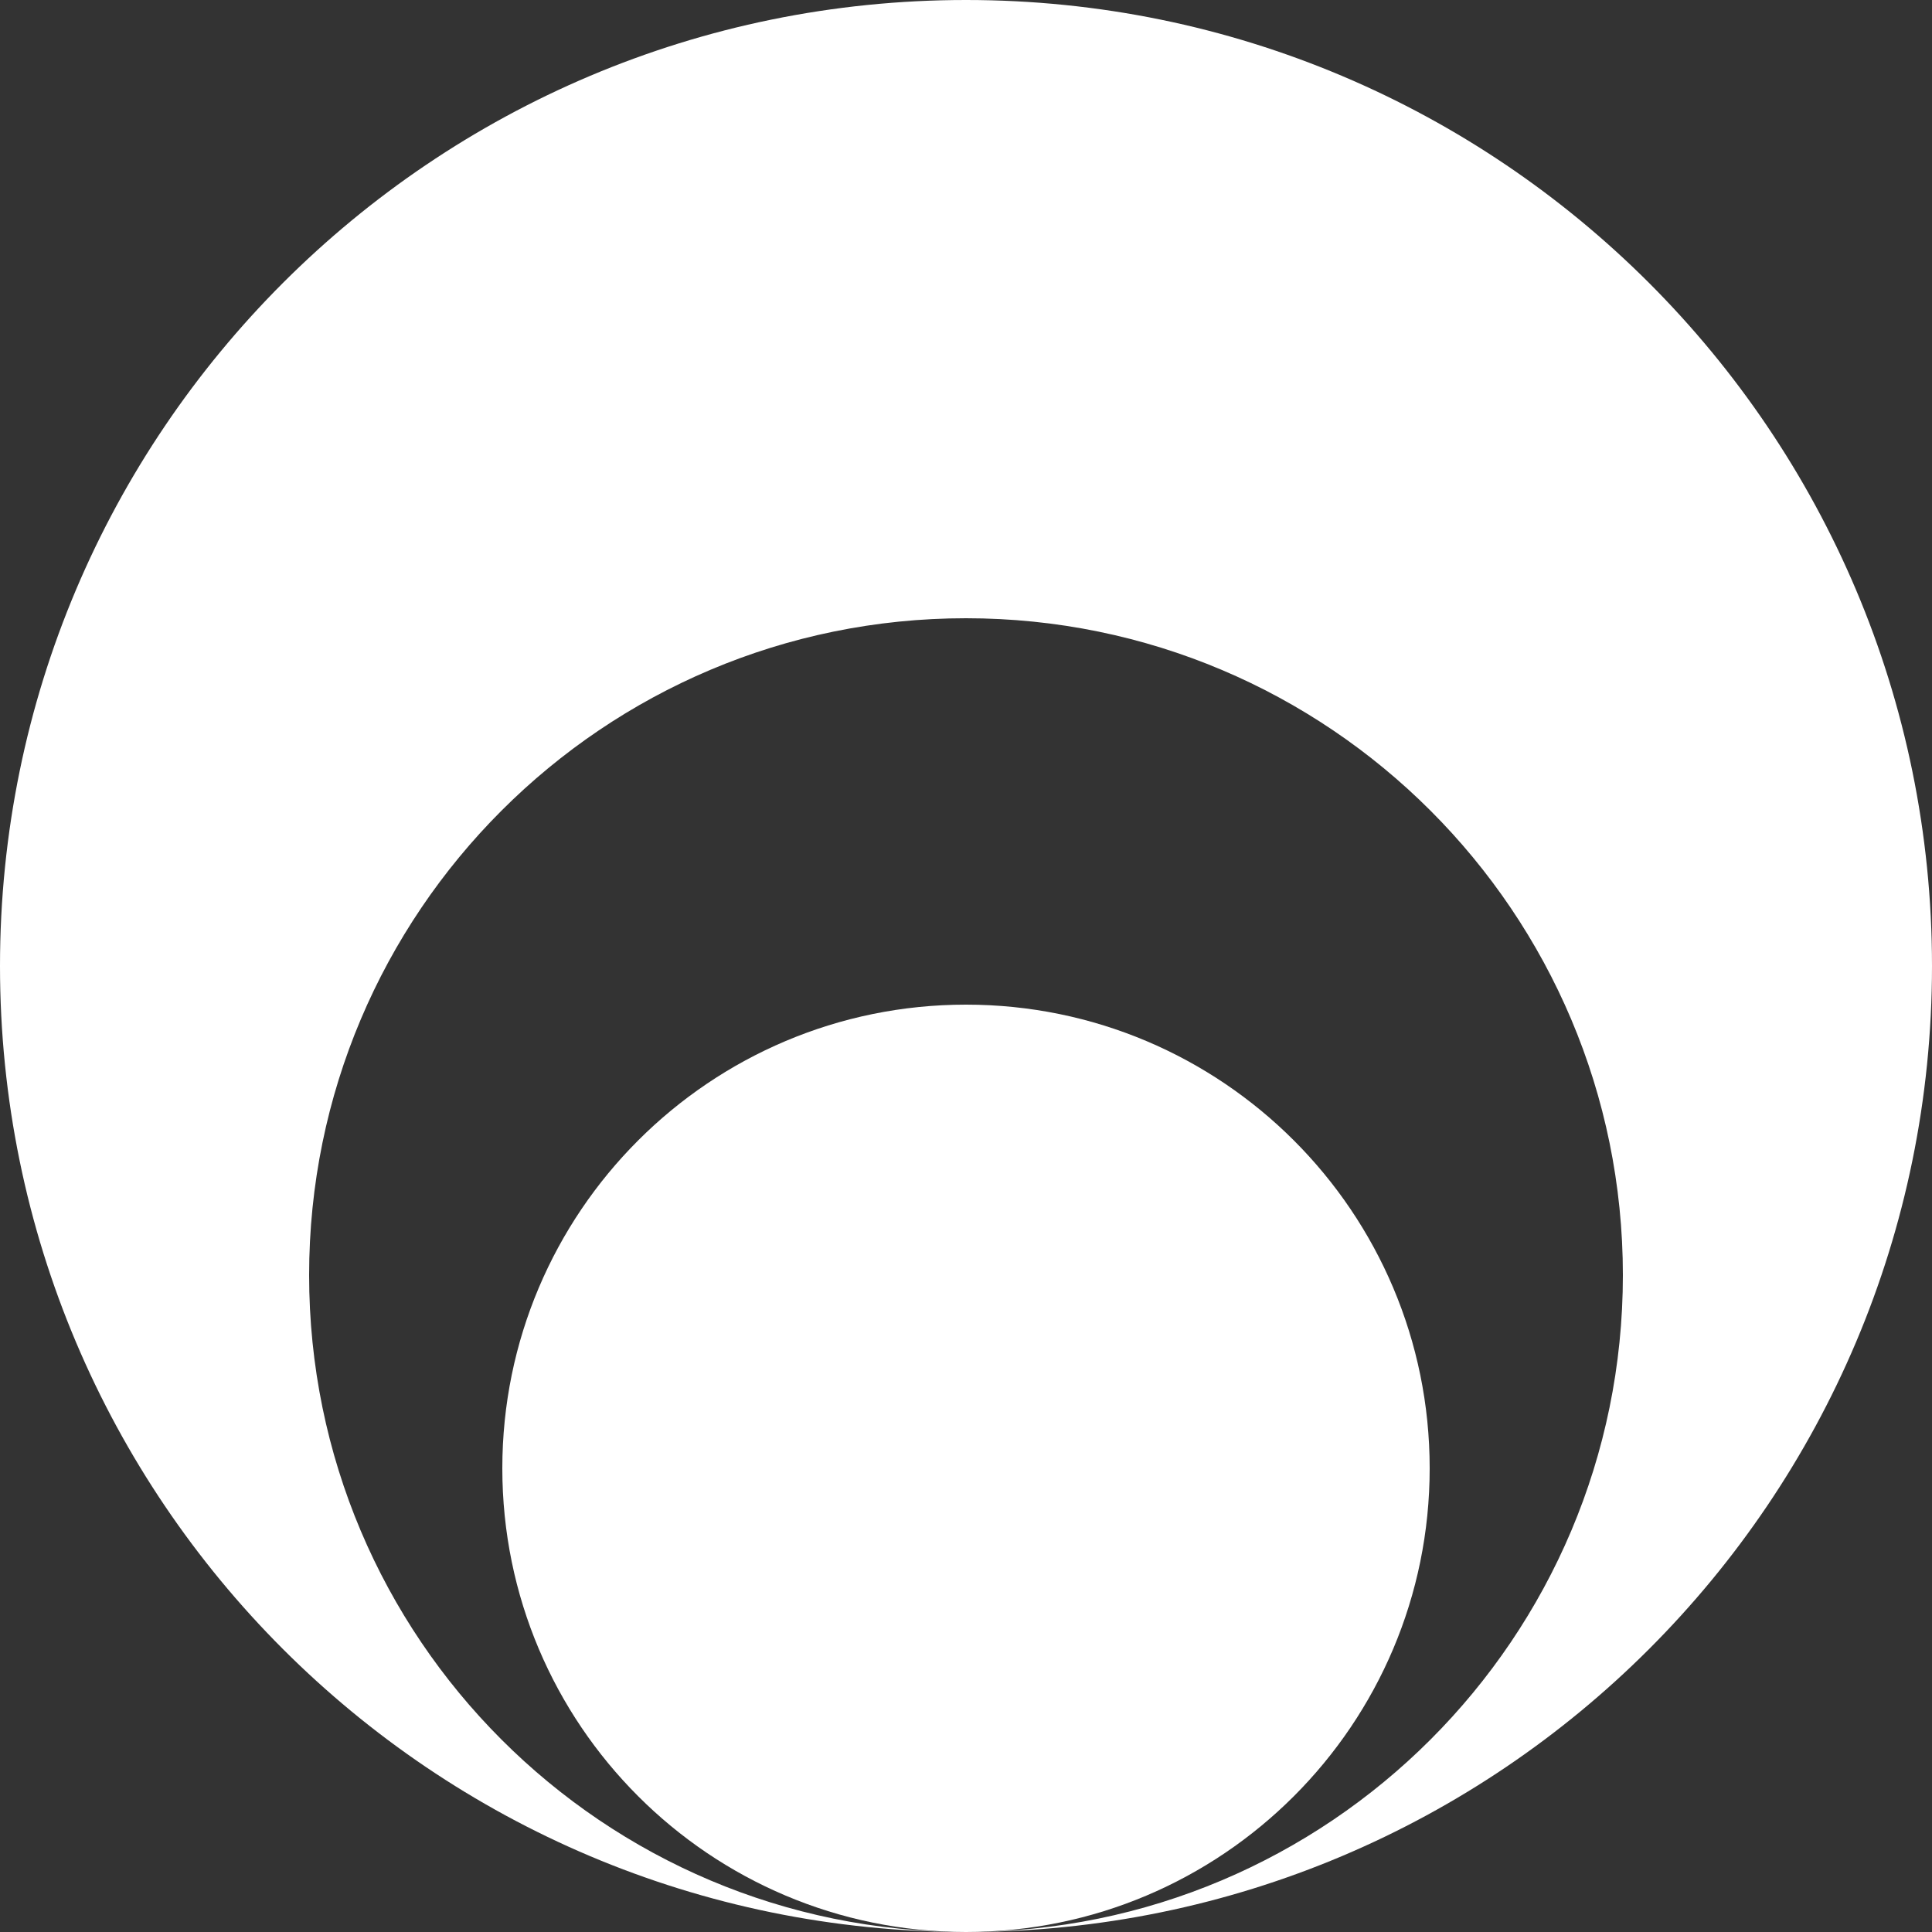
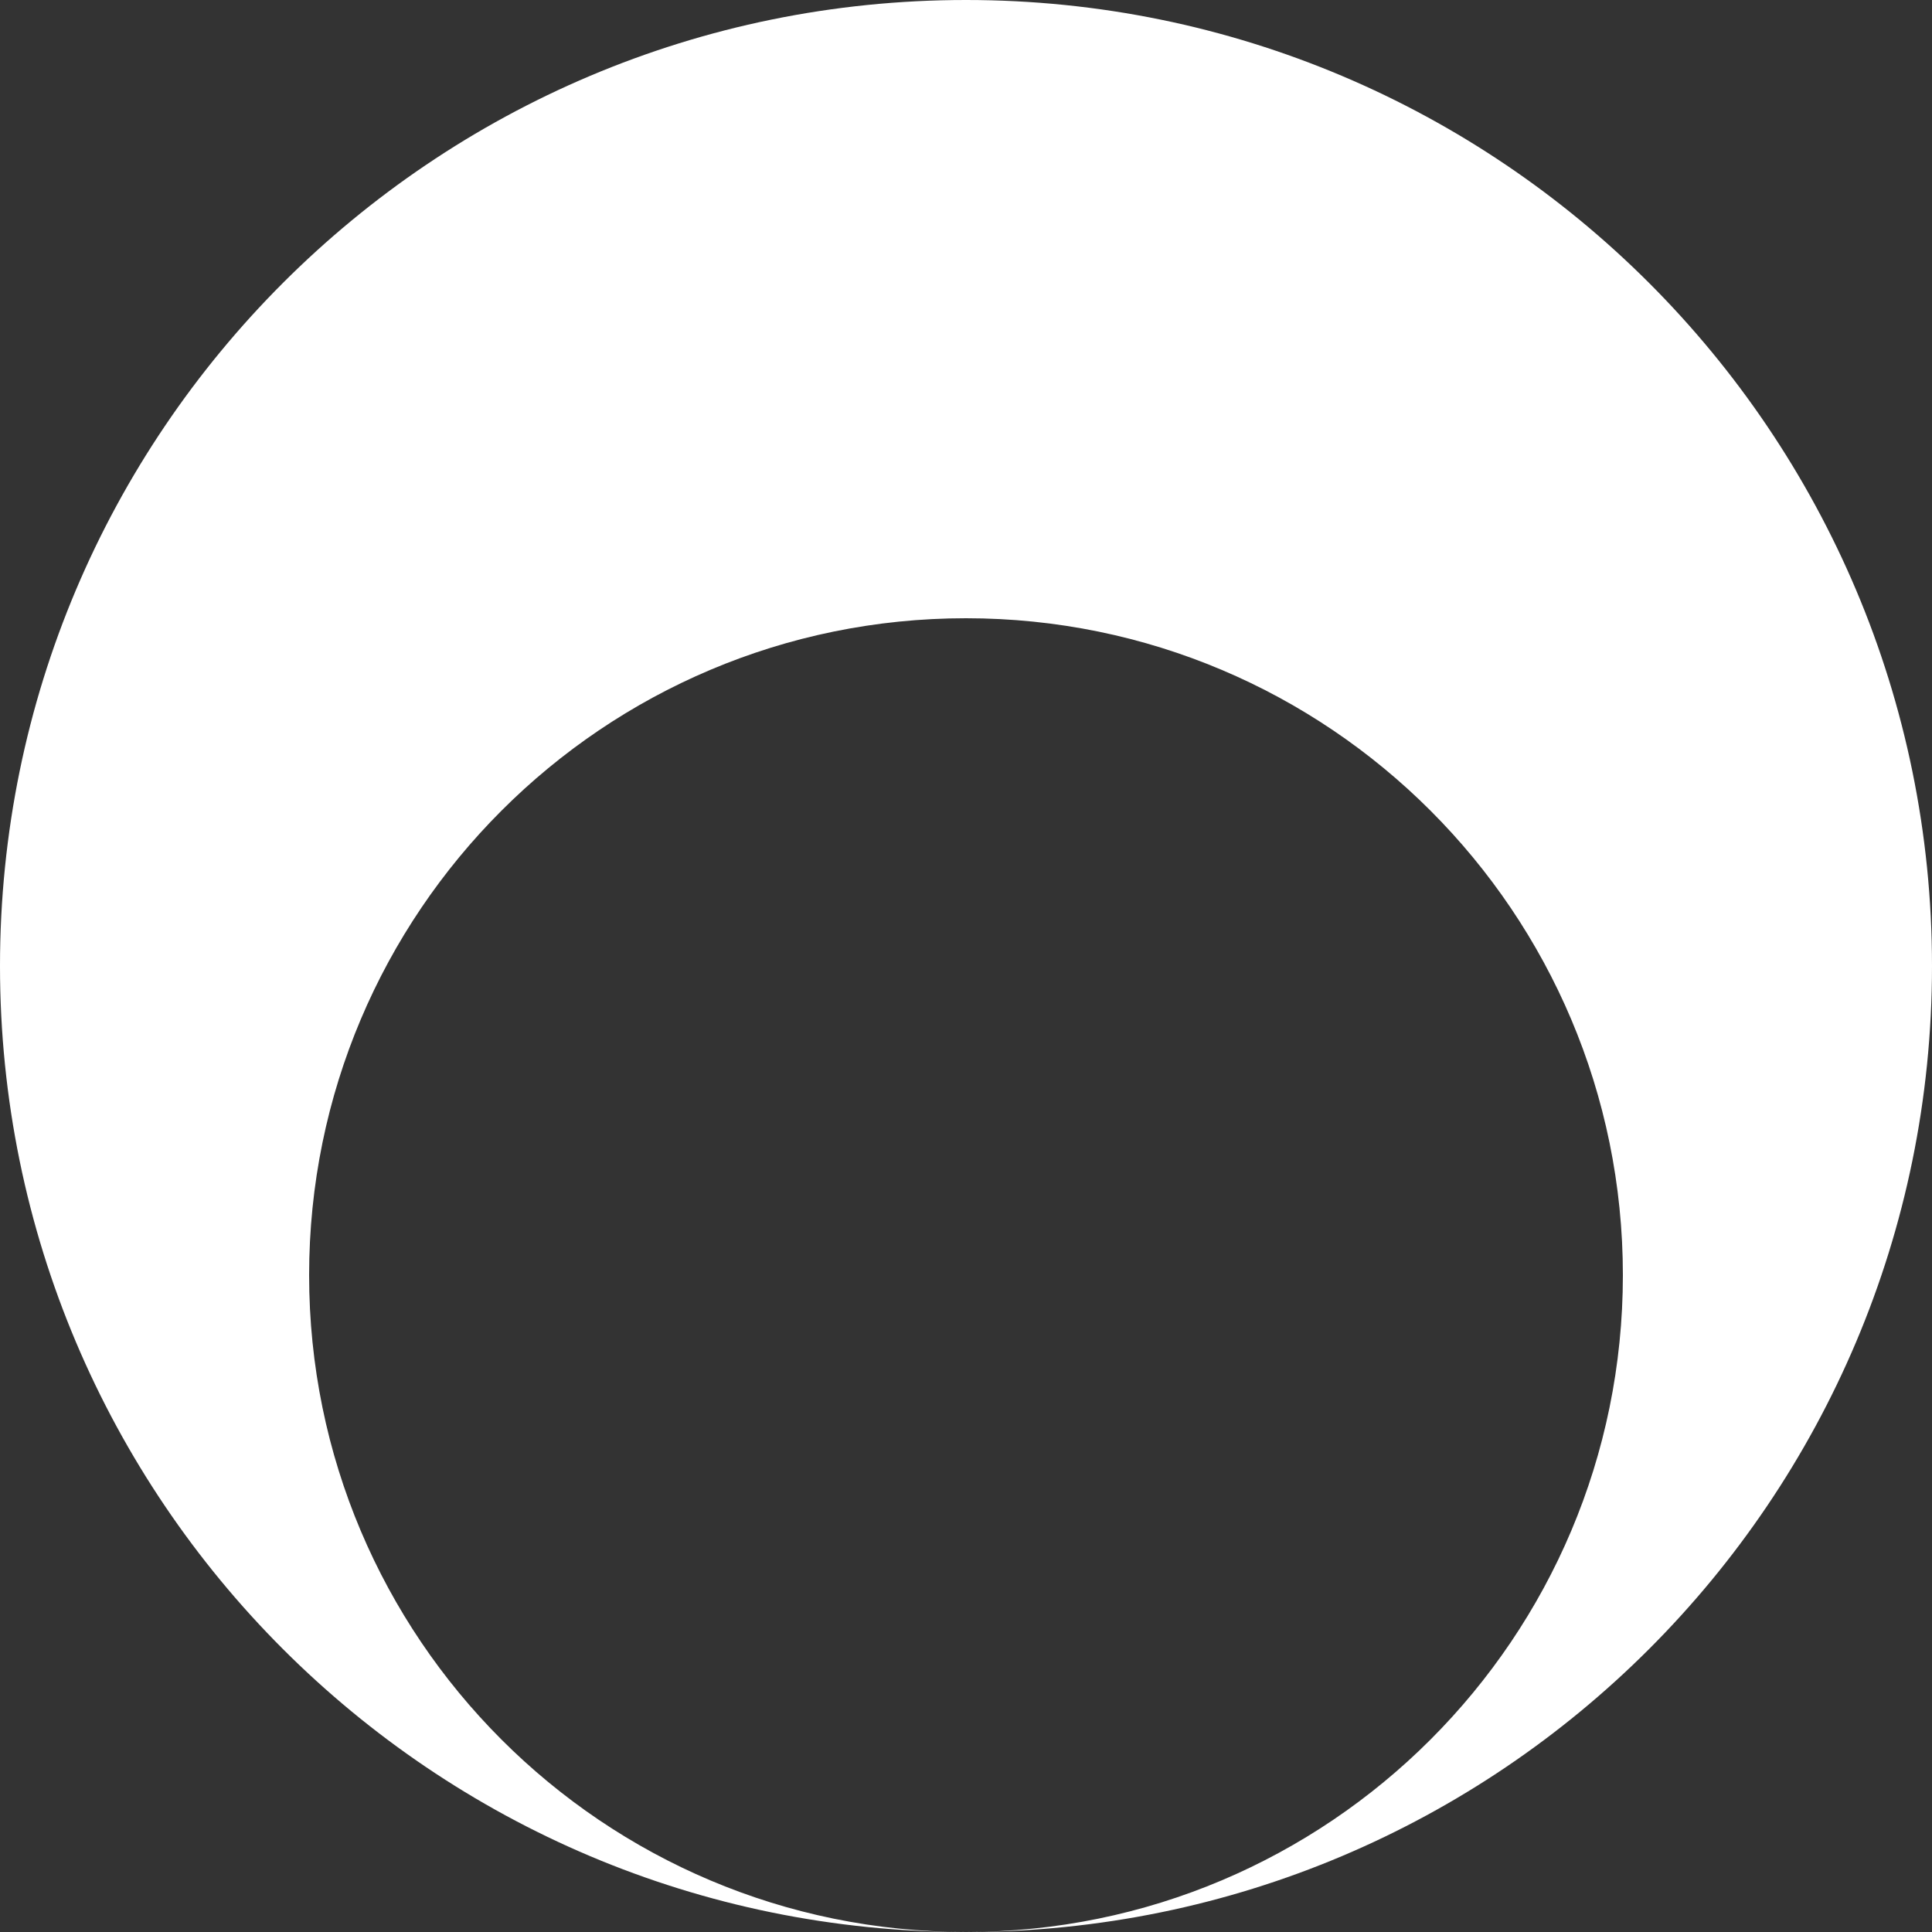
<svg xmlns="http://www.w3.org/2000/svg" width="200" height="200" viewBox="0 0 200 200" fill="none">
  <rect x="0" y="0" width="200" height="200" fill="#333333" stroke="none" />
  <path d="M200 100C200 155.228 155.228 200 100 200C137.555 200 168 169.555 168 132C168 94.445 137.555 64 100 64C62.445 64 32 94.445 32 132C32 169.555 62.445 200 100 200C44.772 200 0 155.228 0 100C0 44.772 44.772 0 100 0C155.228 0 200 44.772 200 100Z" fill="white" />
-   <path d="M100 200C73.49 200 52 178.51 52 152C52 125.49 73.49 104 100 104C126.51 104 148 125.49 148 152C148 178.51 126.51 200 100 200Z" fill="white" />
</svg>